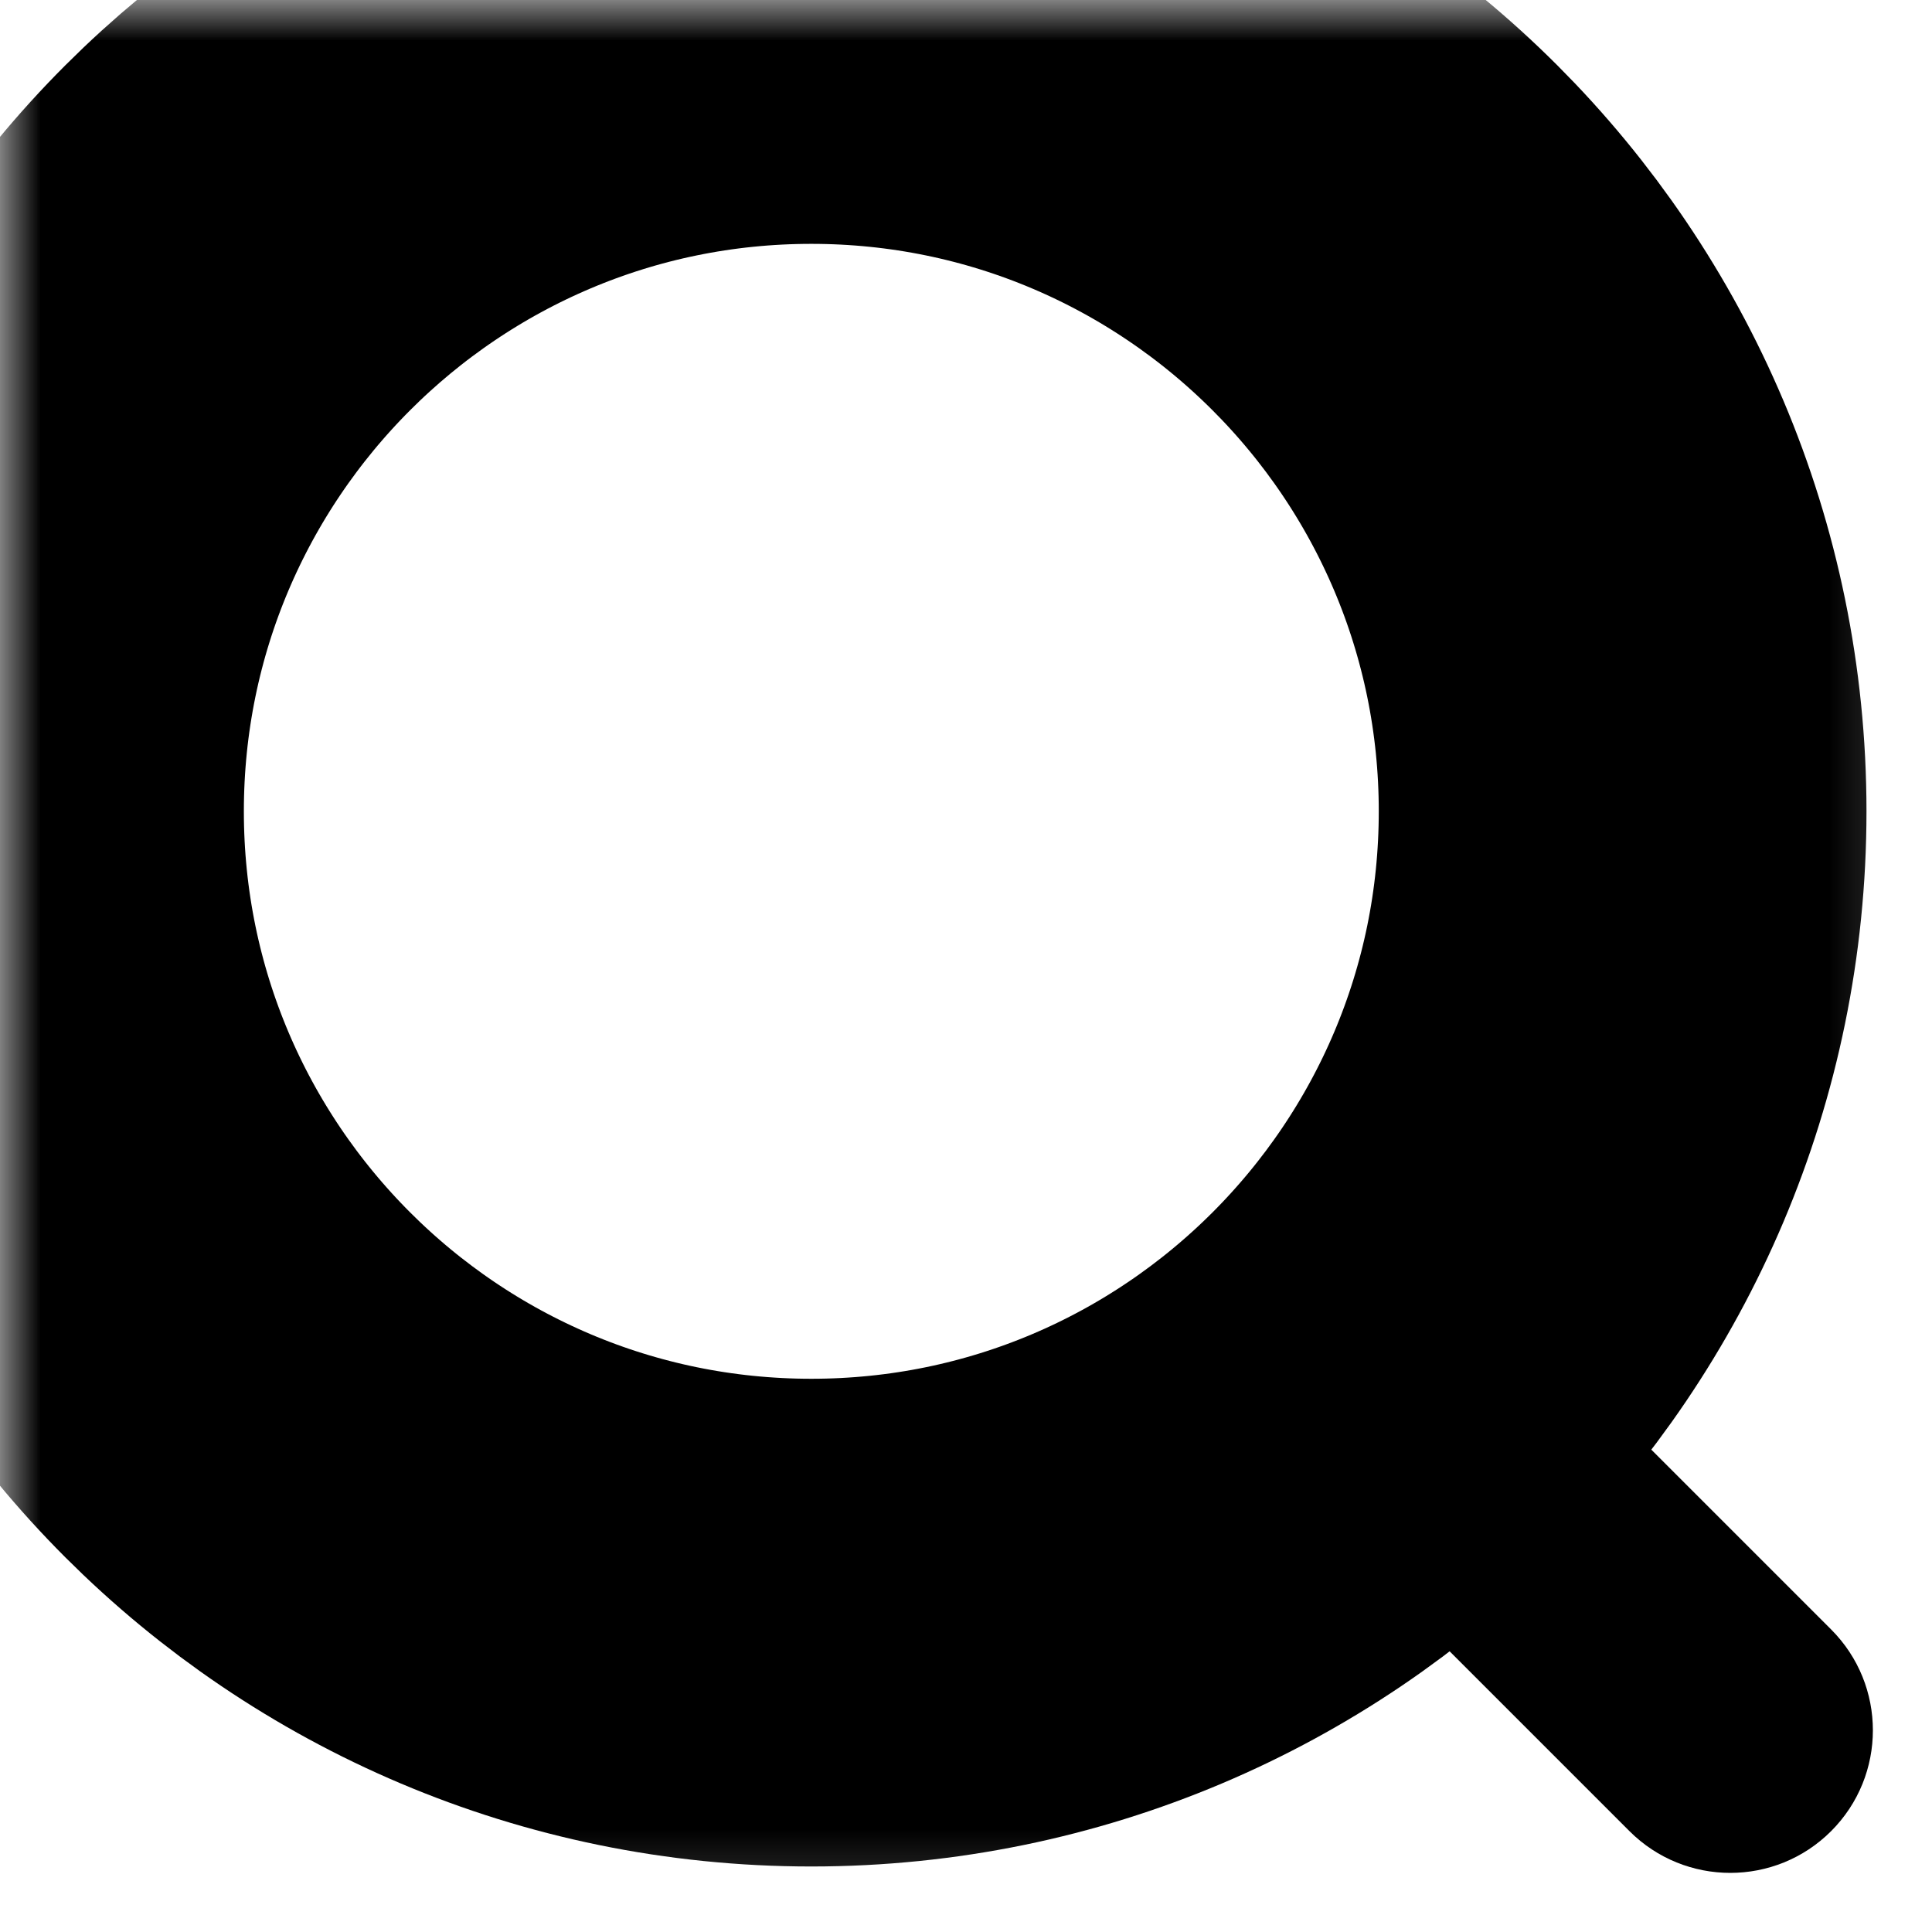
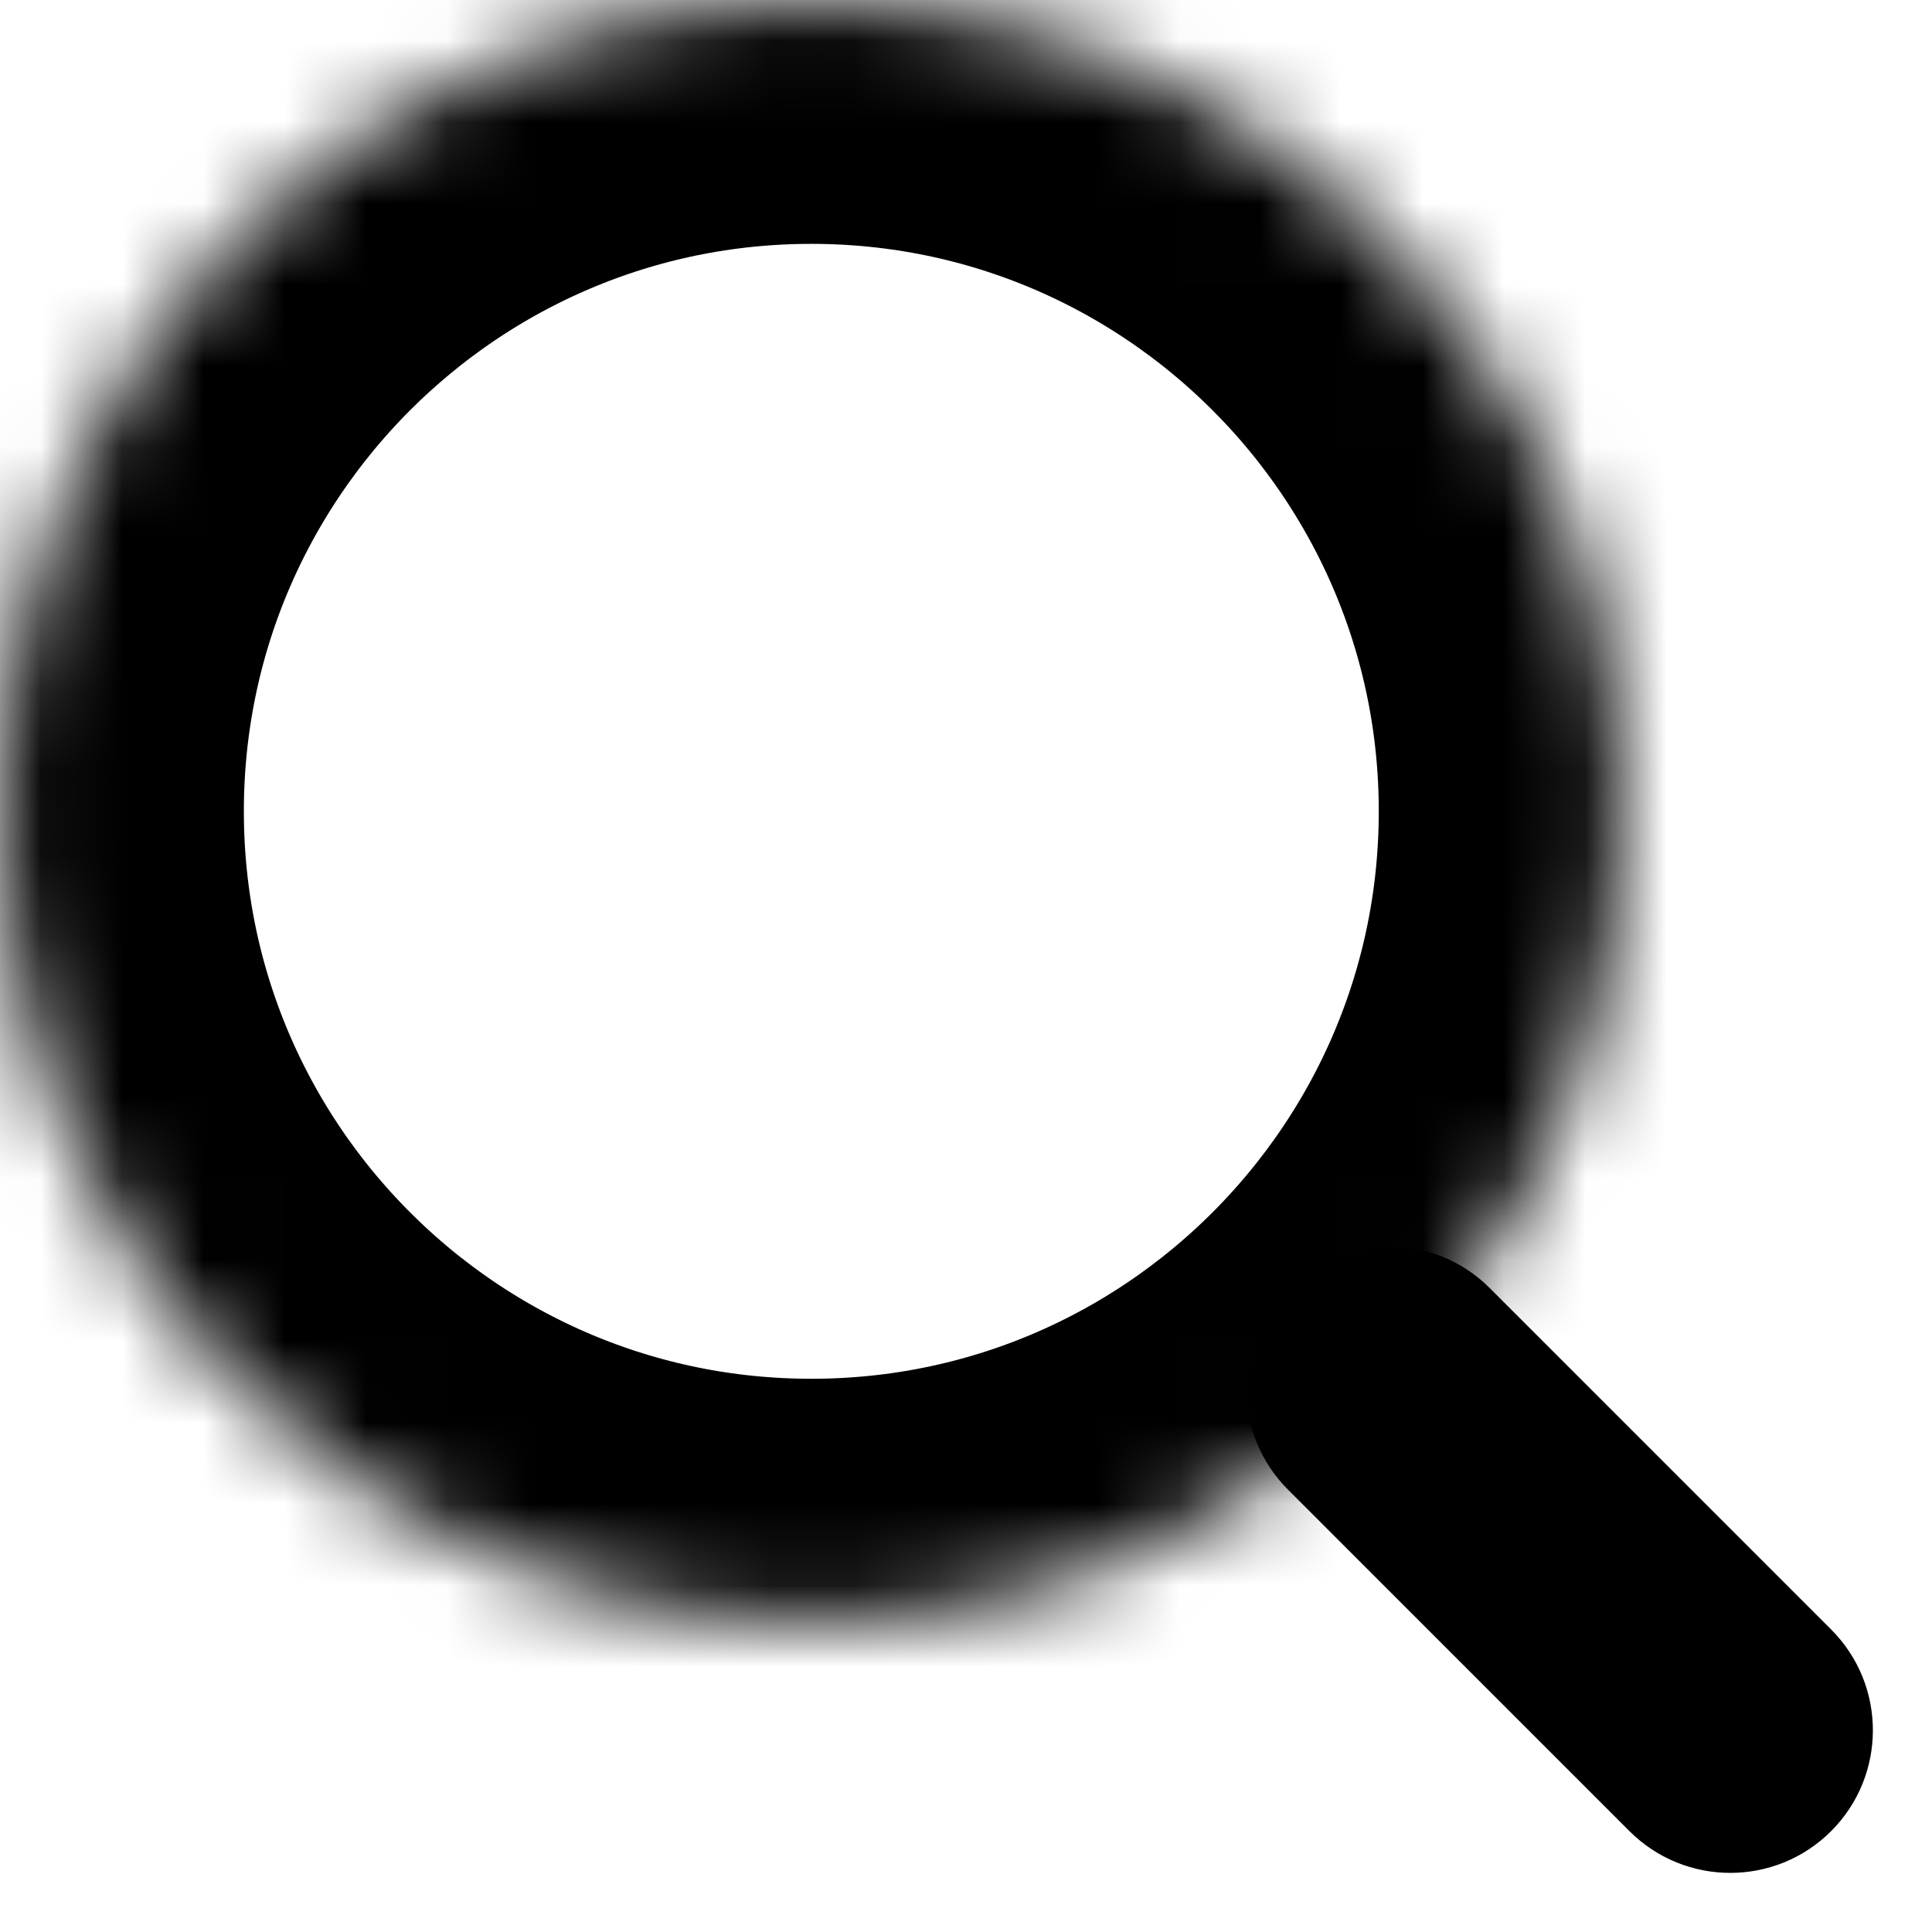
<svg xmlns="http://www.w3.org/2000/svg" xmlns:xlink="http://www.w3.org/1999/xlink" width="23.768" height="23.768" viewBox="0 0 23.768 23.768">
  <defs>
    <path id="path-2" fill-rule="evenodd" d="M9.981 0c5.508 0 9.981 4.472 9.981 9.981s-4.472 9.981-9.981 9.981S0 15.489 0 9.981 4.472 0 9.981 0z" />
    <mask id="mask-3" x="0" y="0" maskContentUnits="userSpaceOnUse" maskUnits="userSpaceOnUse">
-       <rect width="23.768" height="23.768" x="0" y="0" fill="black" />
      <use fill="white" xlink:href="#path-2" />
    </mask>
  </defs>
  <g>
    <path fill="rgb(0,0,0)" fill-rule="evenodd" d="M15.846 15.846c.685-.685 1.796-.685 2.481-7e-7l4.2 4.2c.685.685.685 1.796 7e-7 2.481-.685.685-1.796.685-2.481 7e-7l-4.2-4.2c-.685-.685-.685-1.796-7e-7-2.481z" />
    <use fill-opacity="0" stroke="rgb(0,0,0)" stroke-linecap="butt" stroke-linejoin="miter" stroke-width="6" mask="url(#mask-3)" xlink:href="#path-2" />
  </g>
</svg>